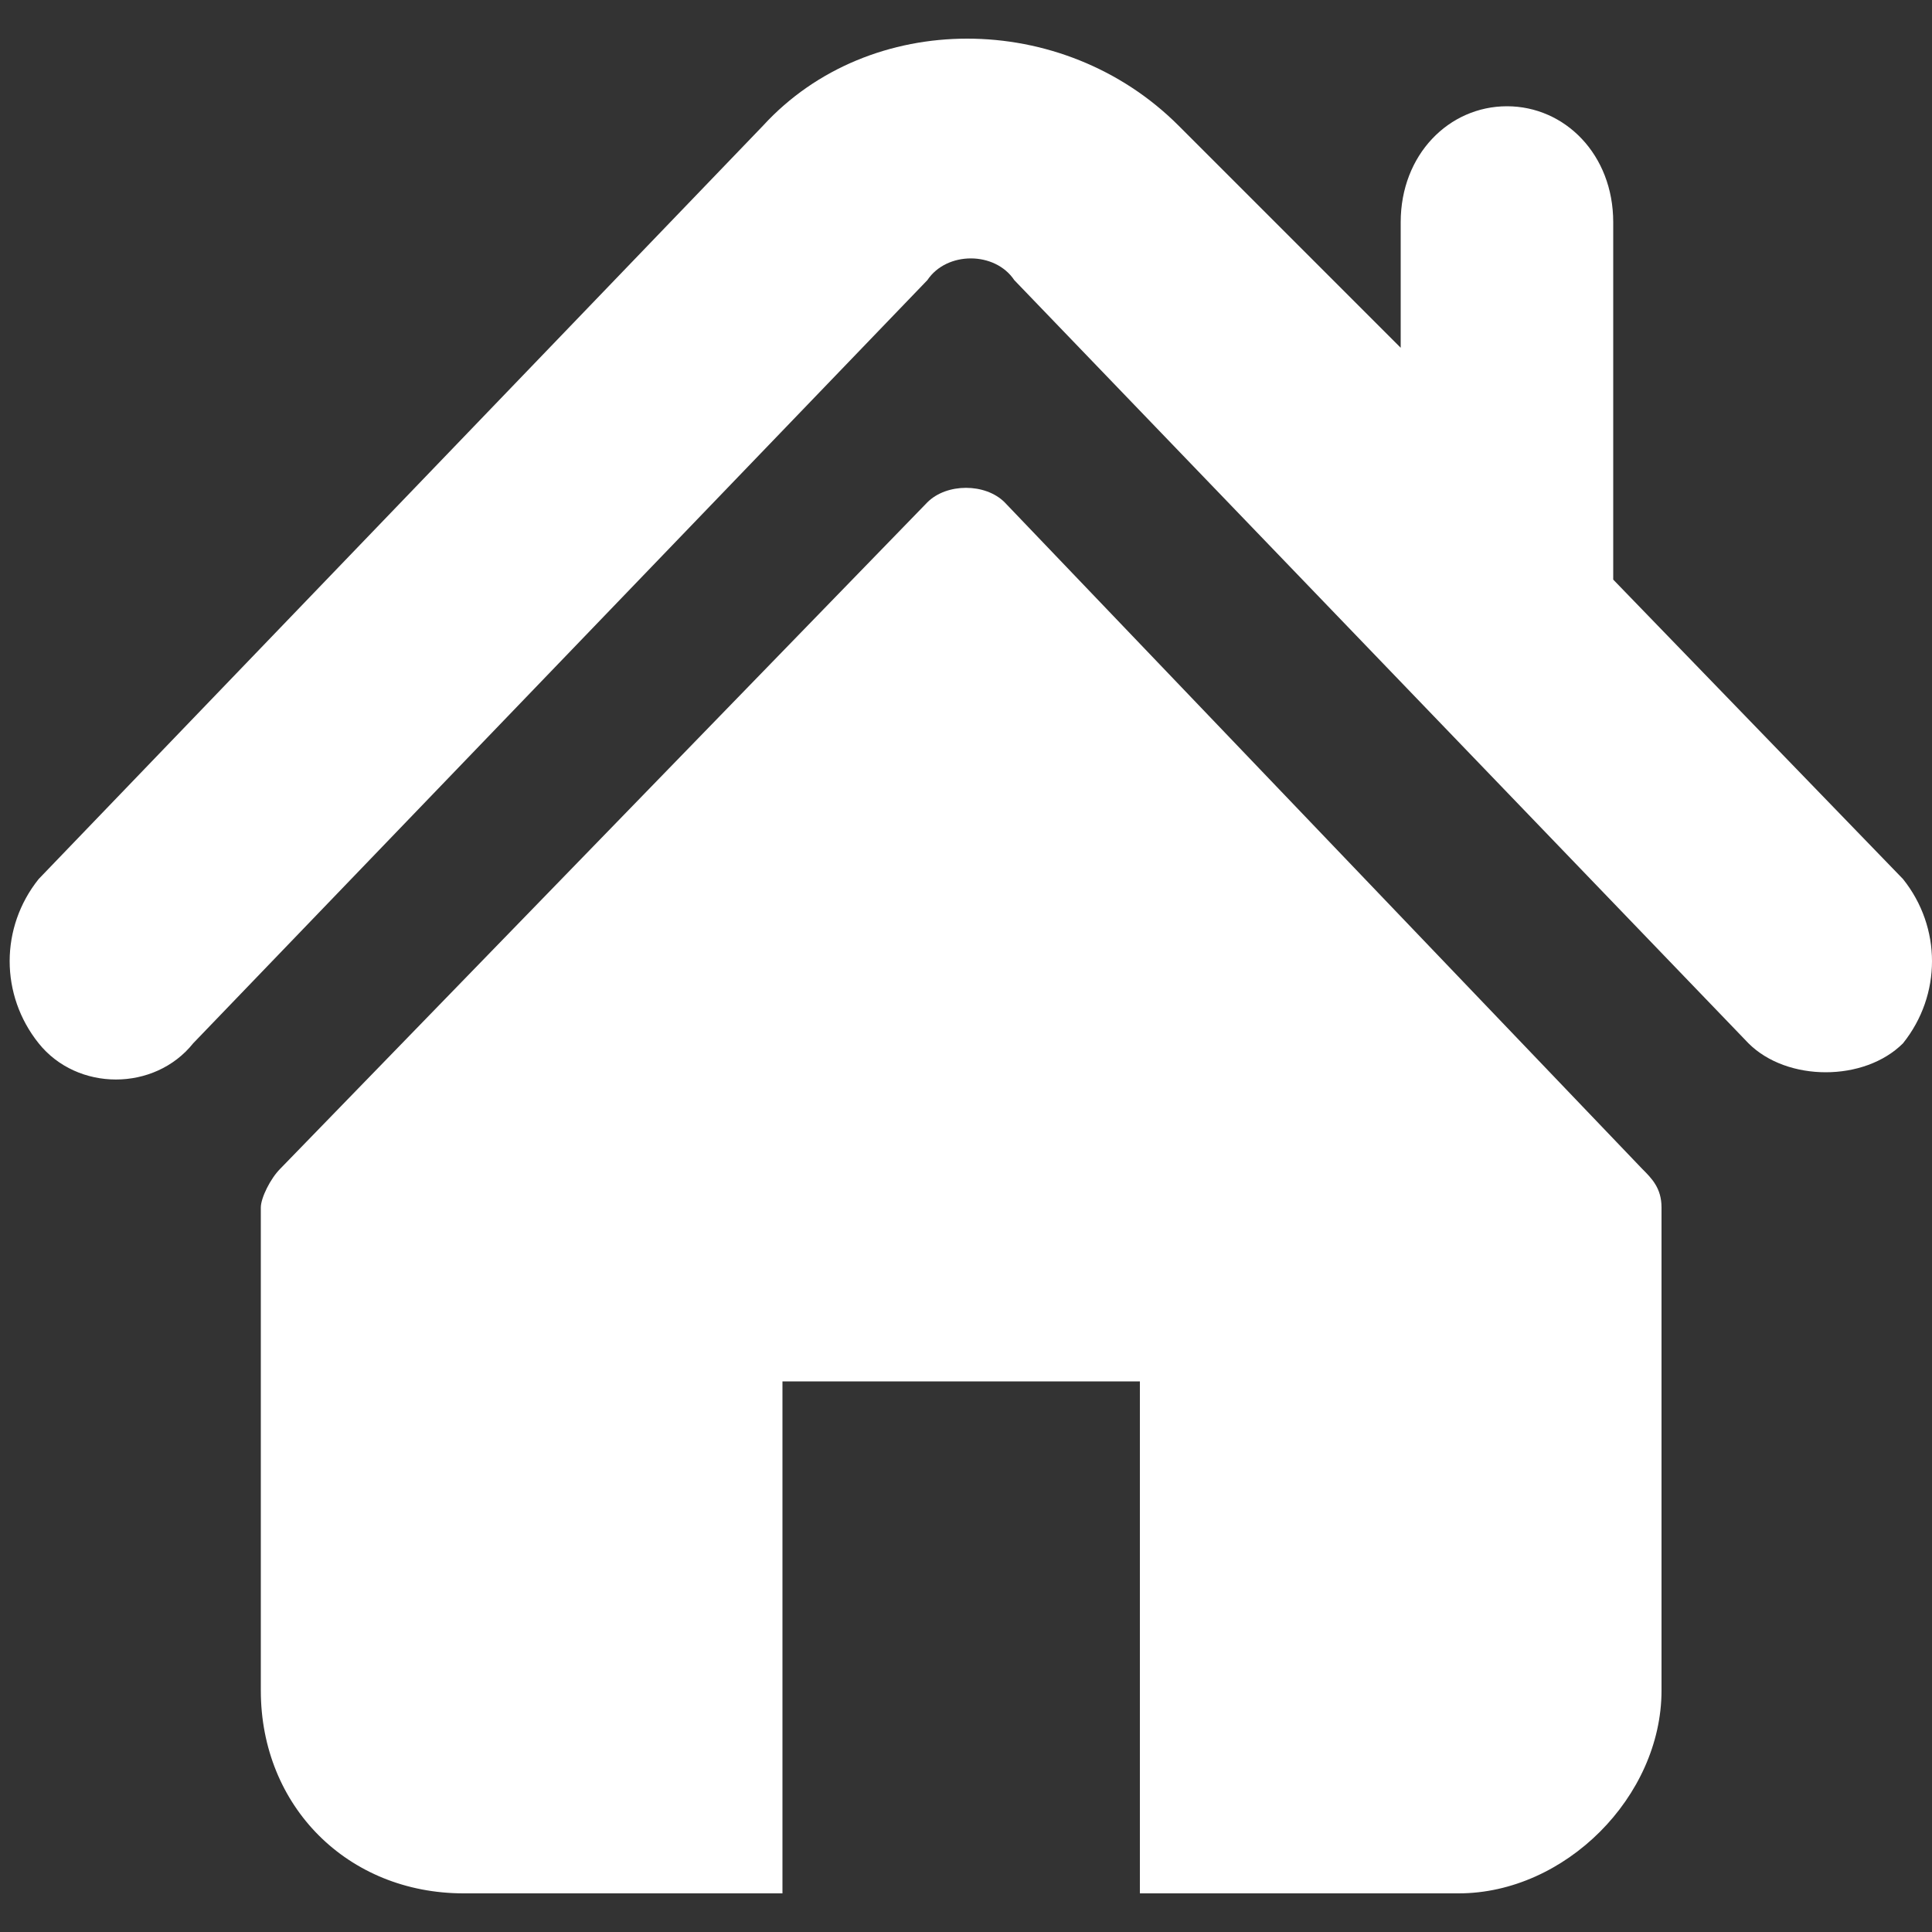
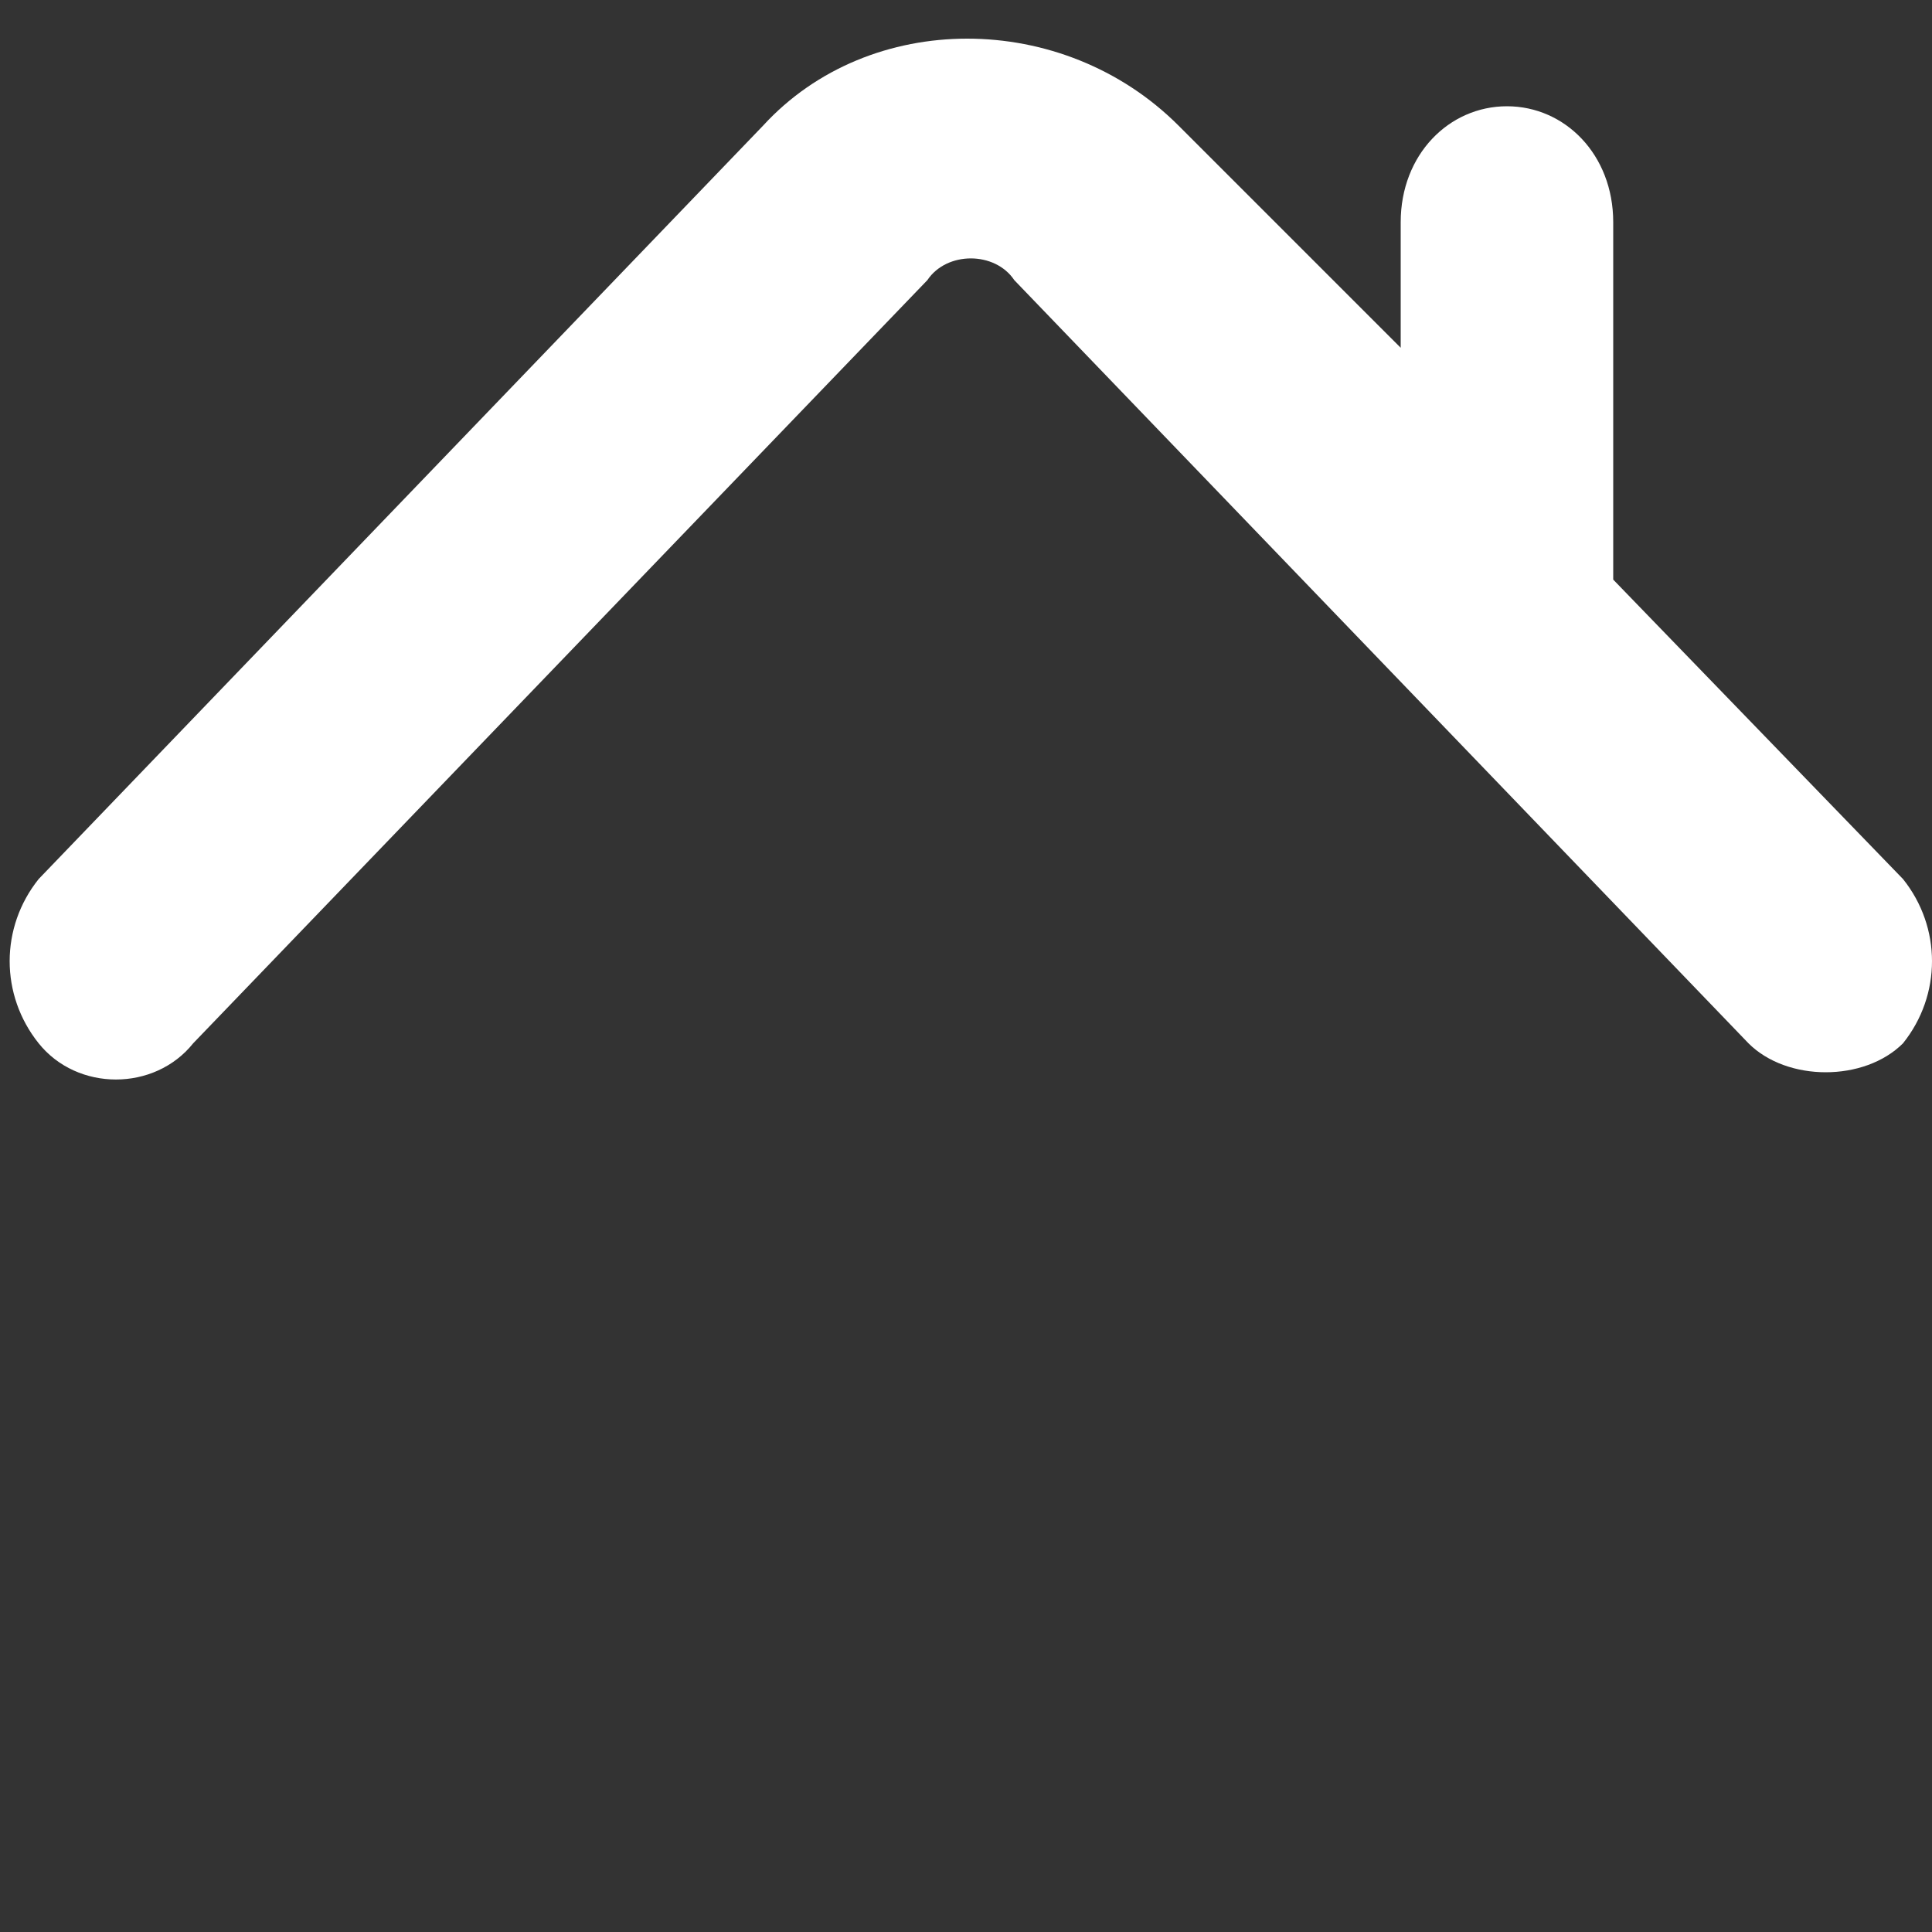
<svg xmlns="http://www.w3.org/2000/svg" version="1.1" id="Layer_1" x="0px" y="0px" viewBox="0 0 20 20" style="enable-background:new 0 0 20 20;" xml:space="preserve">
  <rect x="0" y="0" width="20" height="20" fill="#333333" stroke="none" />
  <style type="text/css">
	.st0{fill:#FFFFFF;}
</style>
  <g>
    <g>
      <g>
        <path class="st0" d="M19.7,9.1l-3-3.1V2.3c0-0.7-0.5-1.2-1.1-1.2c-0.6,0-1.1,0.5-1.1,1.2v1.3l-2.3-2.3C11,0.1,9,0.1,7.9,1.3     L0.4,9.1c-0.4,0.5-0.4,1.2,0,1.7c0.4,0.5,1.2,0.5,1.6,0l7.6-7.9c0.2-0.3,0.7-0.3,0.9,0l7.6,7.9c0.2,0.2,0.5,0.3,0.8,0.3     c0.3,0,0.6-0.1,0.8-0.3C20.1,10.3,20.1,9.6,19.7,9.1z" />
-         <path class="st0" d="M10.4,5.2C10.2,5,9.8,5,9.6,5.2l-6.7,6.9c-0.1,0.1-0.2,0.3-0.2,0.4v5c0,1.2,0.9,2.1,2.1,2.1h3.3v-5.3h3.7     v5.3h3.3c1.1,0,2.1-1,2.1-2.1v-5c0-0.2-0.1-0.3-0.2-0.4L10.4,5.2z" />
      </g>
    </g>
  </g>
</svg>